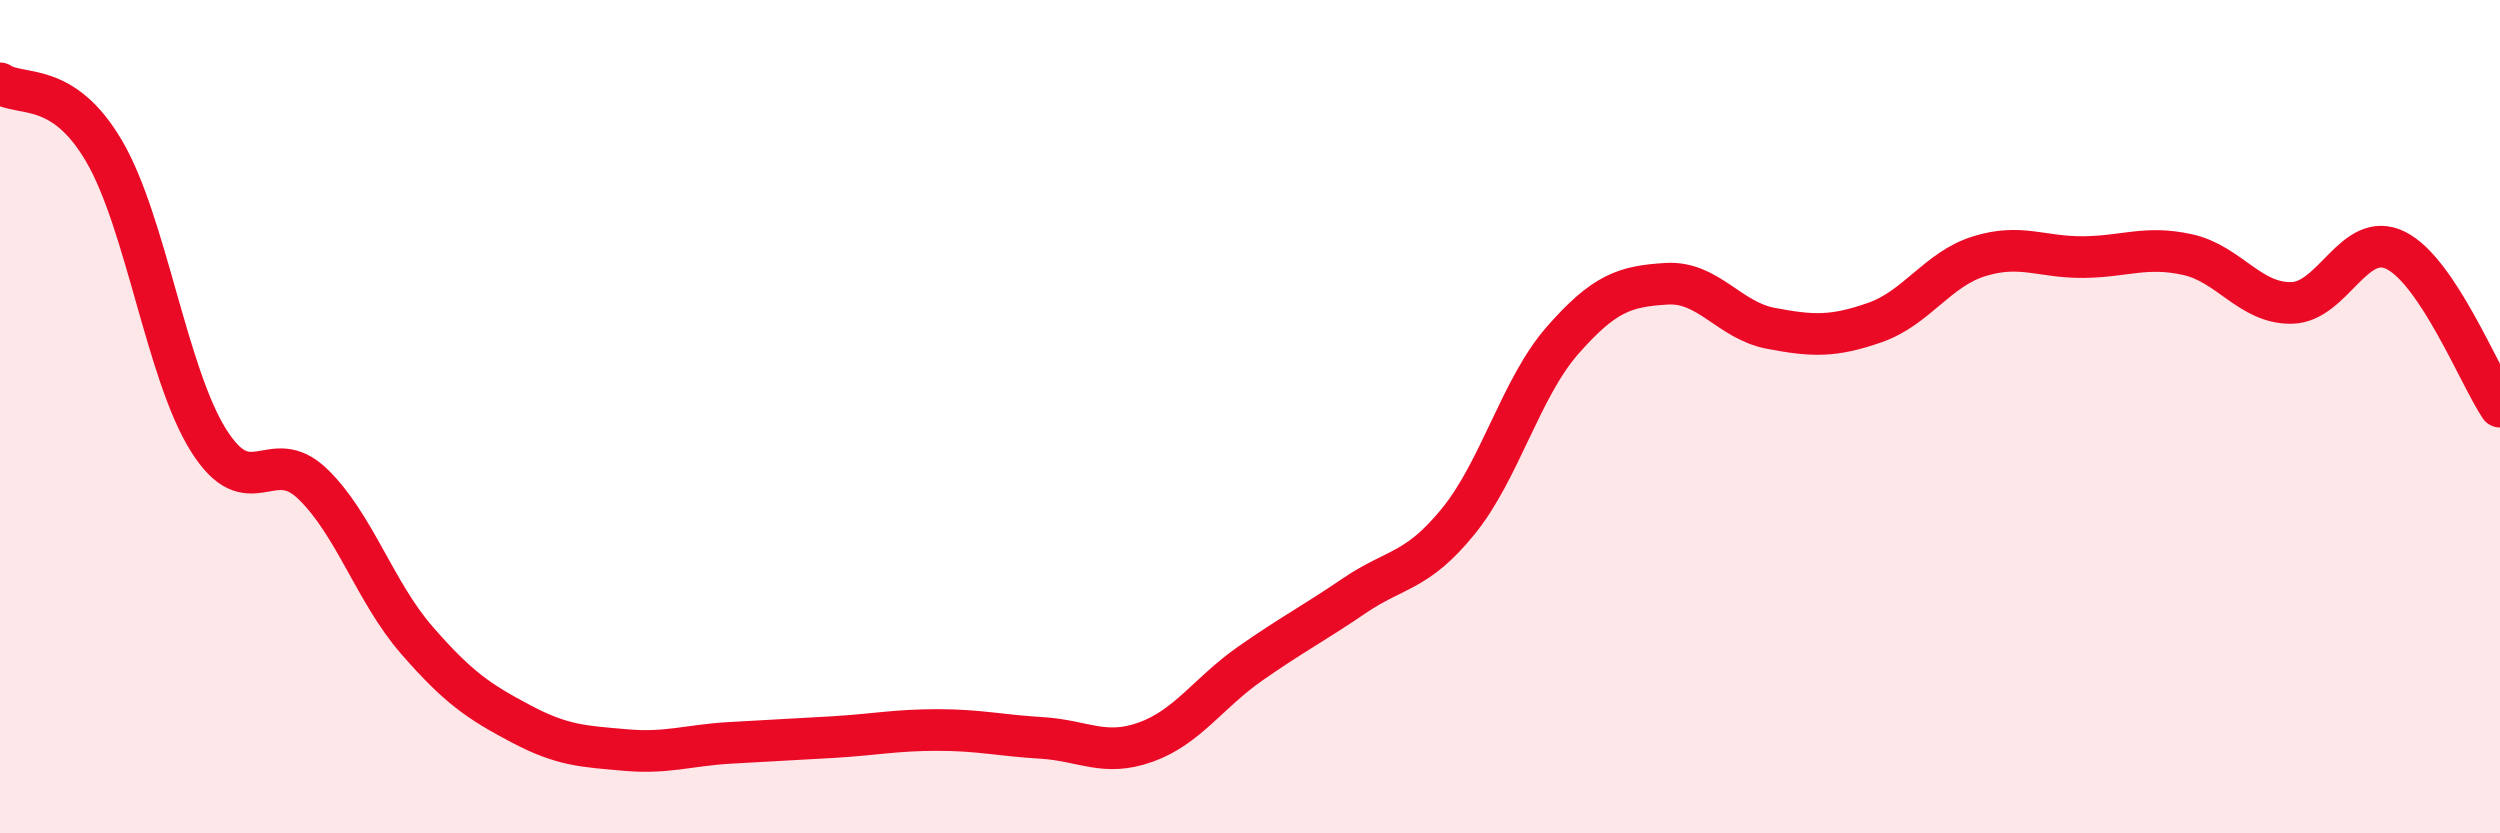
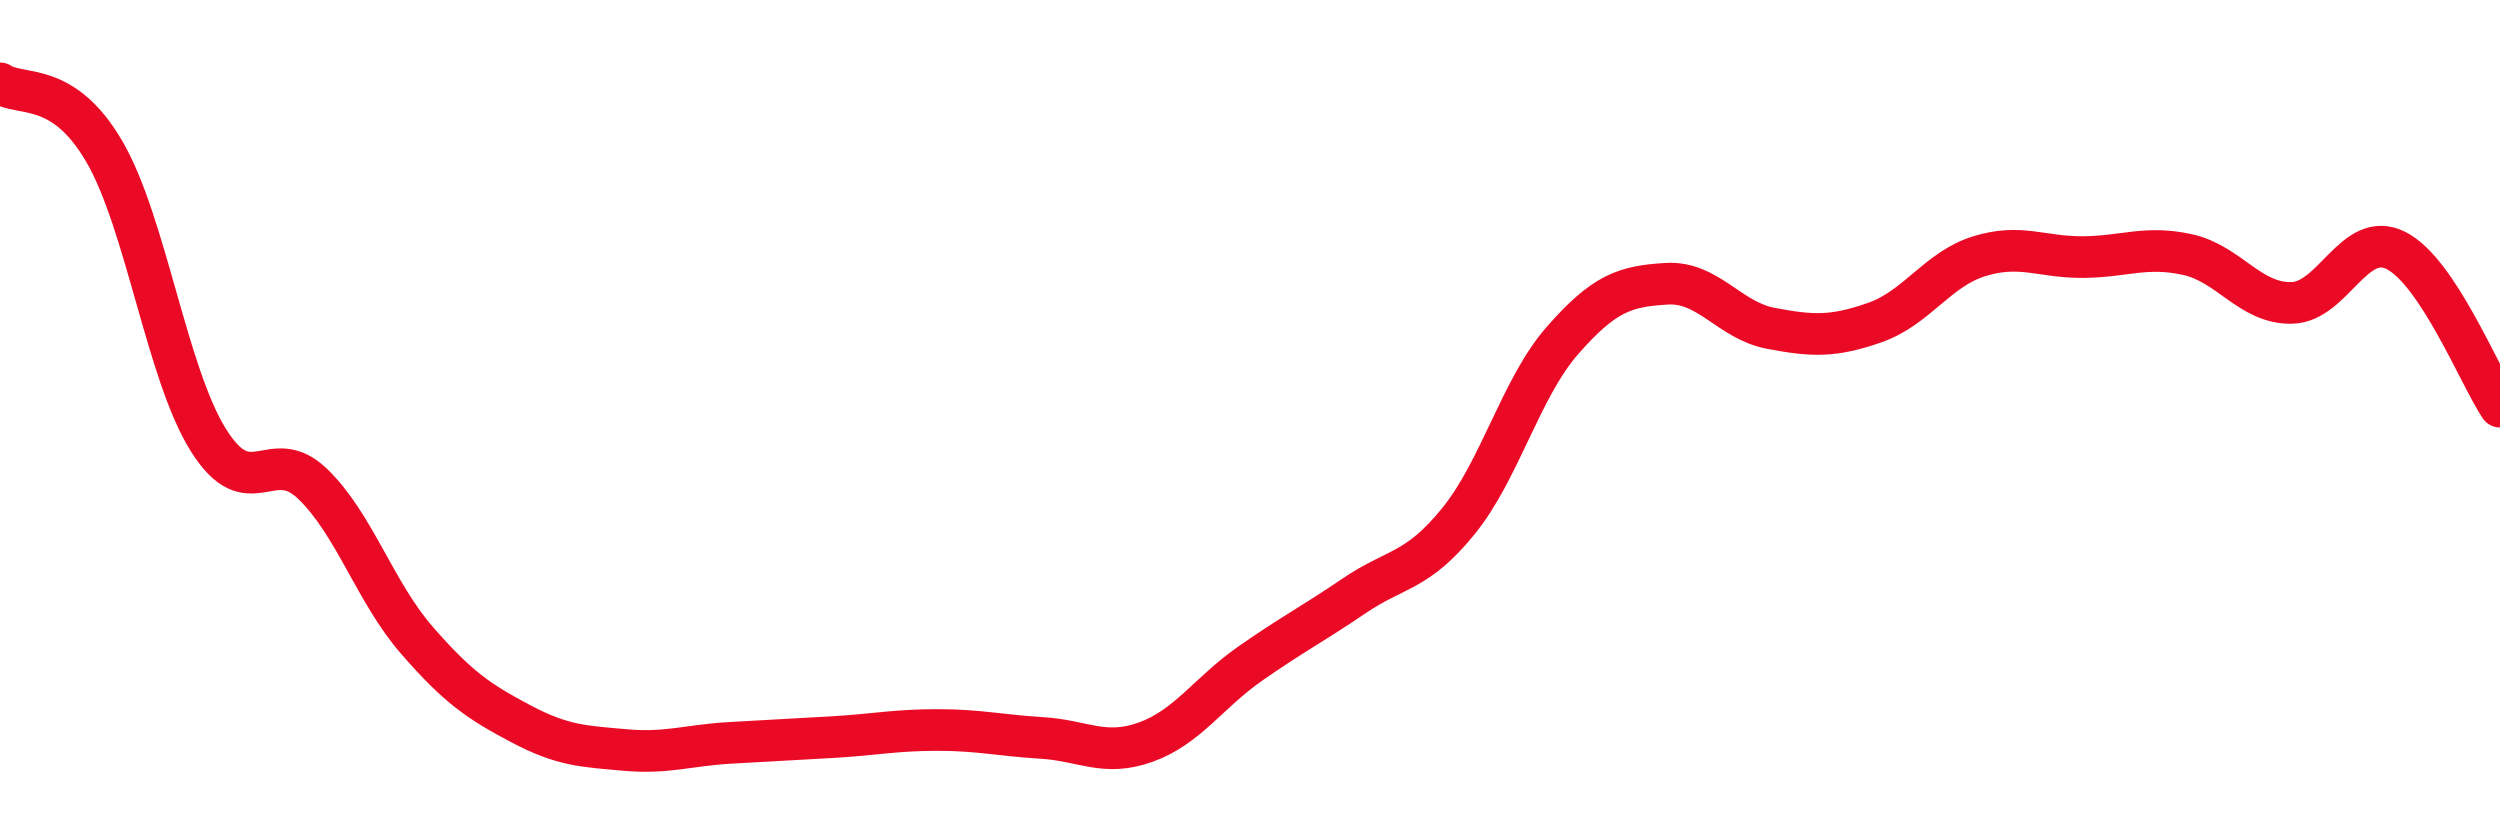
<svg xmlns="http://www.w3.org/2000/svg" width="60" height="20" viewBox="0 0 60 20">
-   <path d="M 0,2 C 0.5,2.33 1.5,1.92 2.5,3.63 C 3.5,5.34 4,8.96 5,10.56 C 6,12.16 6.5,10.65 7.5,11.61 C 8.5,12.57 9,14.21 10,15.36 C 11,16.51 11.5,16.84 12.5,17.37 C 13.5,17.9 14,17.91 15,18 C 16,18.09 16.5,17.89 17.5,17.83 C 18.5,17.77 19,17.75 20,17.69 C 21,17.63 21.5,17.52 22.5,17.52 C 23.5,17.52 24,17.65 25,17.71 C 26,17.77 26.5,18.17 27.5,17.81 C 28.5,17.45 29,16.63 30,15.93 C 31,15.23 31.5,14.98 32.5,14.3 C 33.5,13.62 34,13.74 35,12.51 C 36,11.28 36.5,9.31 37.5,8.17 C 38.5,7.03 39,6.87 40,6.81 C 41,6.75 41.5,7.69 42.5,7.88 C 43.5,8.07 44,8.09 45,7.74 C 46,7.39 46.5,6.46 47.5,6.15 C 48.5,5.84 49,6.18 50,6.17 C 51,6.16 51.5,5.89 52.5,6.11 C 53.5,6.33 54,7.29 55,7.27 C 56,7.25 56.5,5.51 57.5,6.01 C 58.5,6.51 59.5,9.01 60,9.76L60 20L0 20Z" fill="#EB0A25" opacity="0.1" stroke-linecap="round" stroke-linejoin="round" />
  <path d="M 0,2 C 0.5,2.33 1.5,1.92 2.5,3.63 C 3.5,5.34 4,8.96 5,10.56 C 6,12.16 6.5,10.65 7.5,11.61 C 8.5,12.57 9,14.21 10,15.36 C 11,16.51 11.5,16.84 12.5,17.37 C 13.5,17.9 14,17.91 15,18 C 16,18.09 16.5,17.89 17.5,17.83 C 18.5,17.77 19,17.75 20,17.69 C 21,17.63 21.5,17.52 22.5,17.52 C 23.5,17.52 24,17.65 25,17.71 C 26,17.77 26.5,18.17 27.5,17.81 C 28.5,17.45 29,16.63 30,15.93 C 31,15.23 31.5,14.98 32.5,14.3 C 33.5,13.62 34,13.74 35,12.51 C 36,11.28 36.5,9.31 37.5,8.17 C 38.5,7.03 39,6.87 40,6.81 C 41,6.75 41.5,7.69 42.5,7.88 C 43.5,8.07 44,8.09 45,7.74 C 46,7.39 46.5,6.46 47.5,6.15 C 48.5,5.84 49,6.18 50,6.17 C 51,6.16 51.5,5.89 52.5,6.11 C 53.5,6.33 54,7.29 55,7.27 C 56,7.25 56.5,5.51 57.5,6.01 C 58.5,6.51 59.5,9.01 60,9.76" stroke="#EB0A25" stroke-width="1" fill="none" stroke-linecap="round" stroke-linejoin="round" />
</svg>